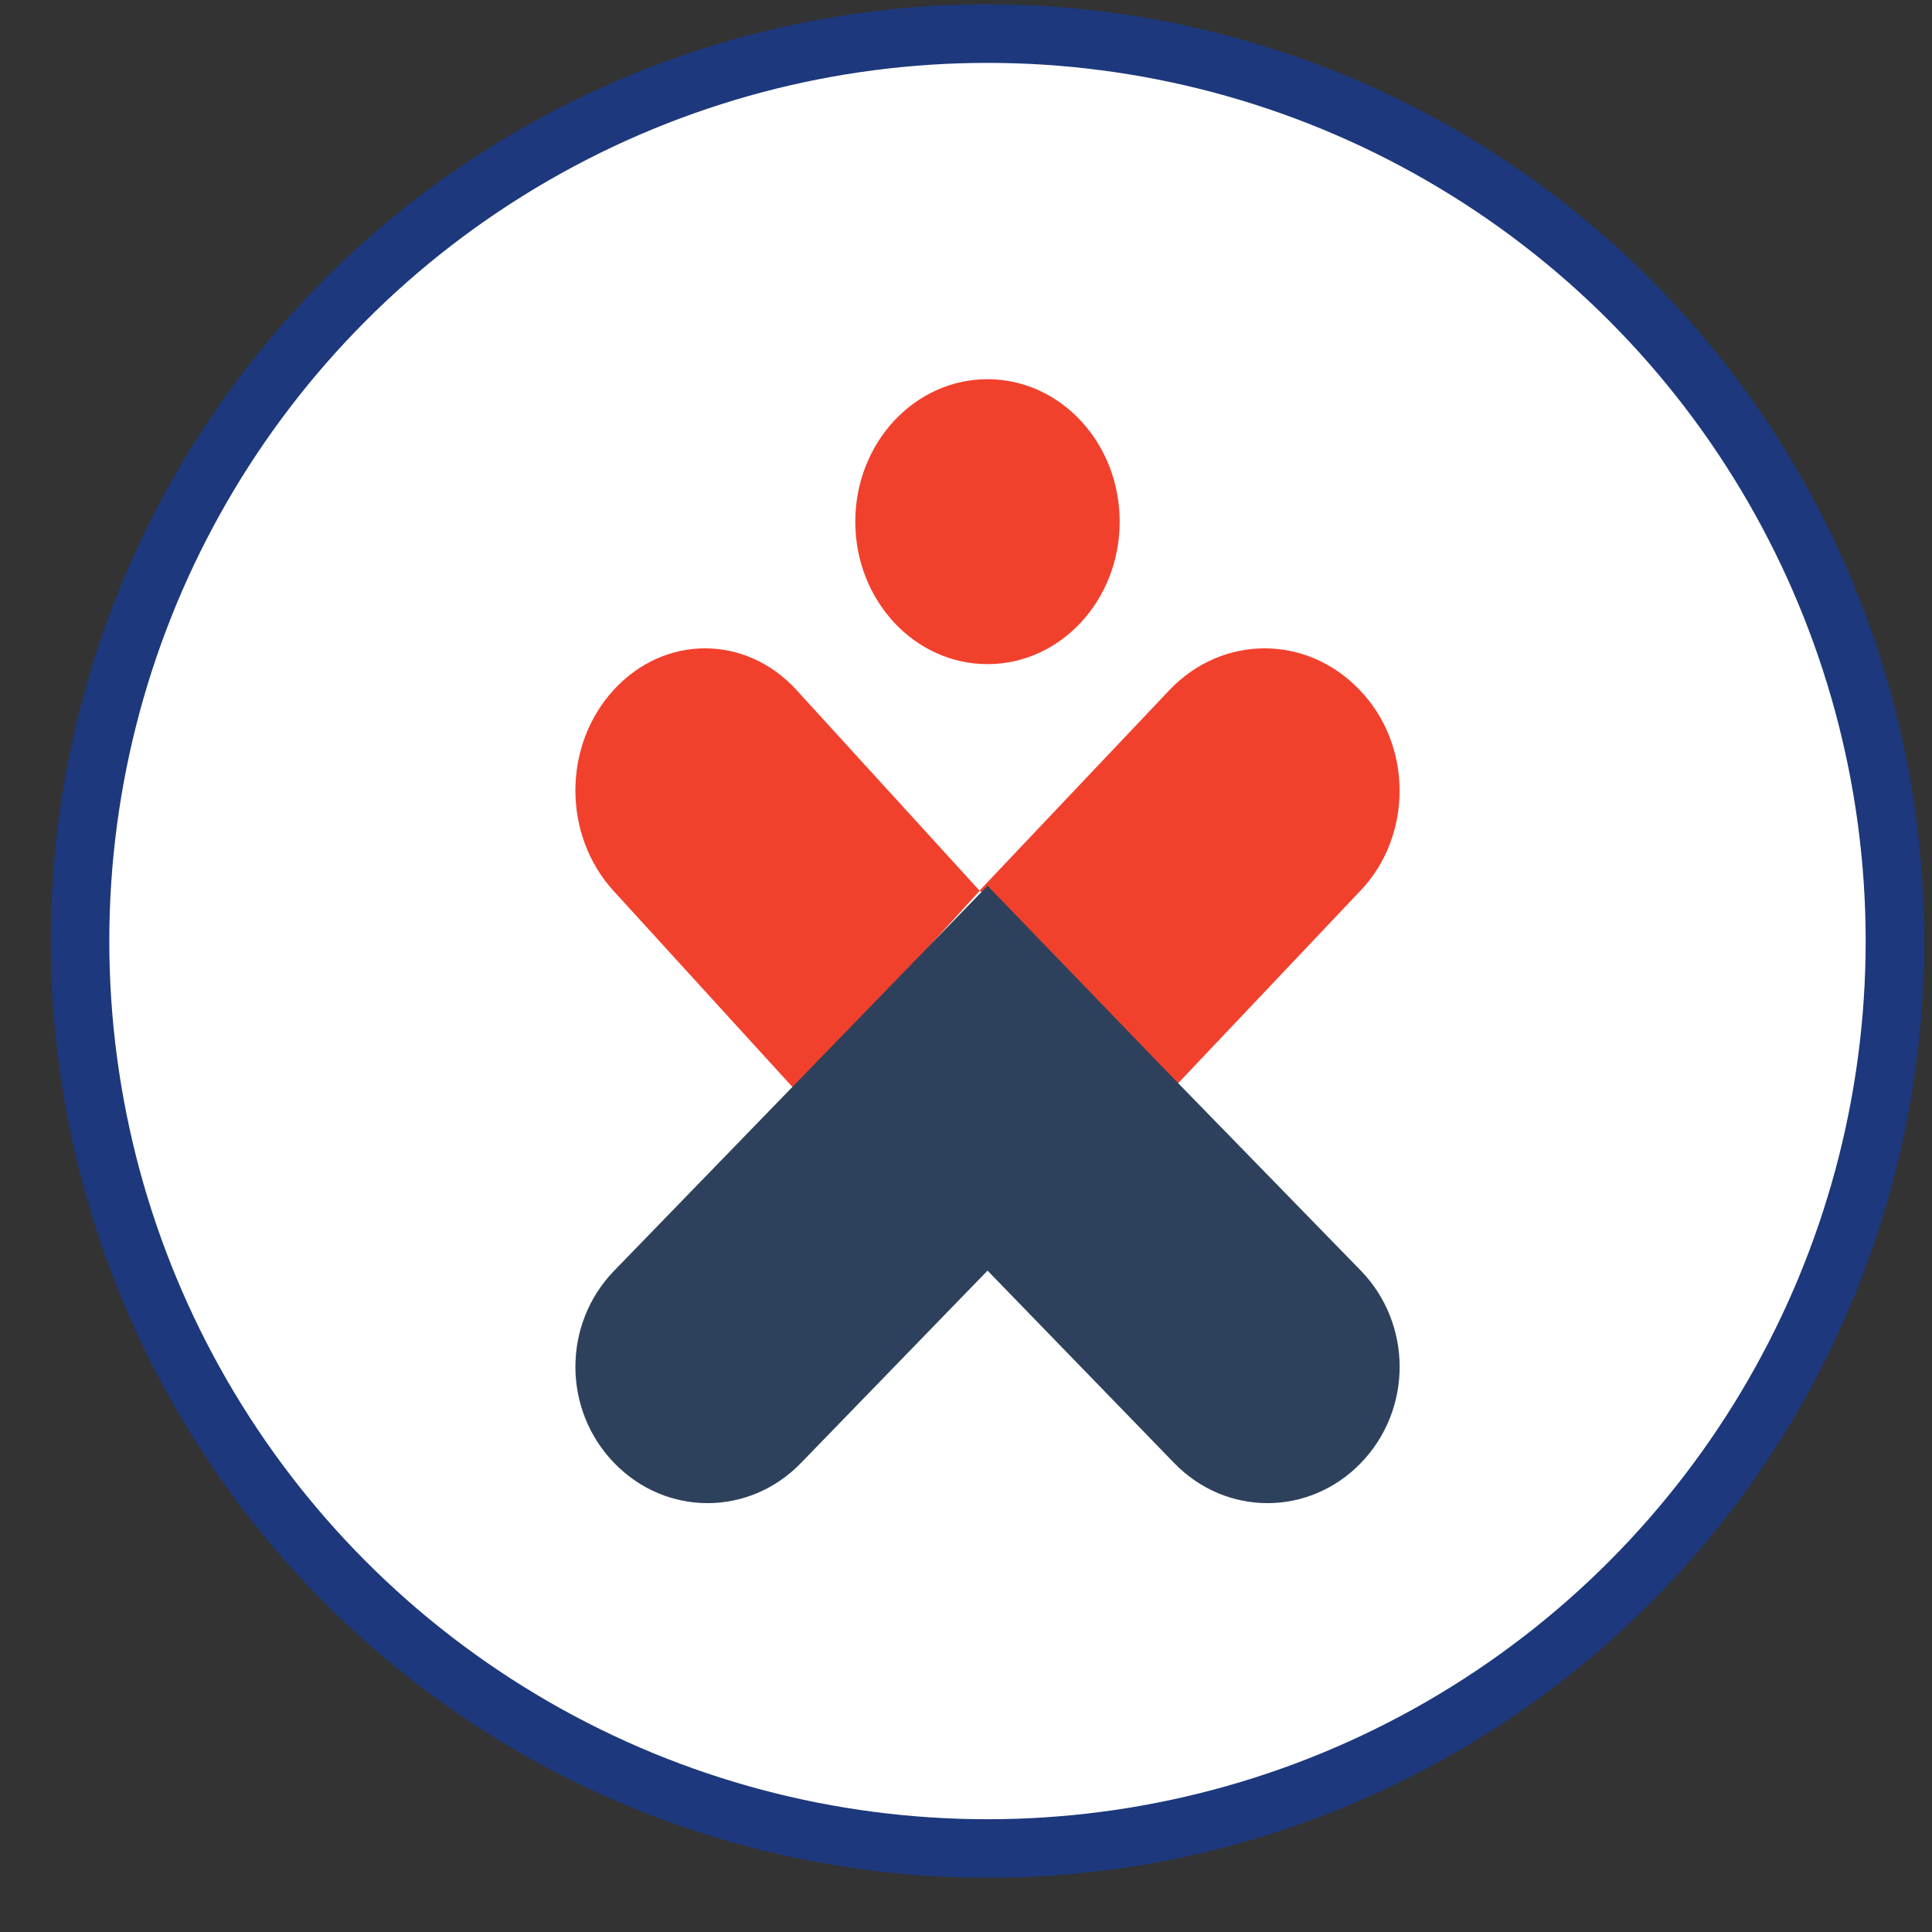
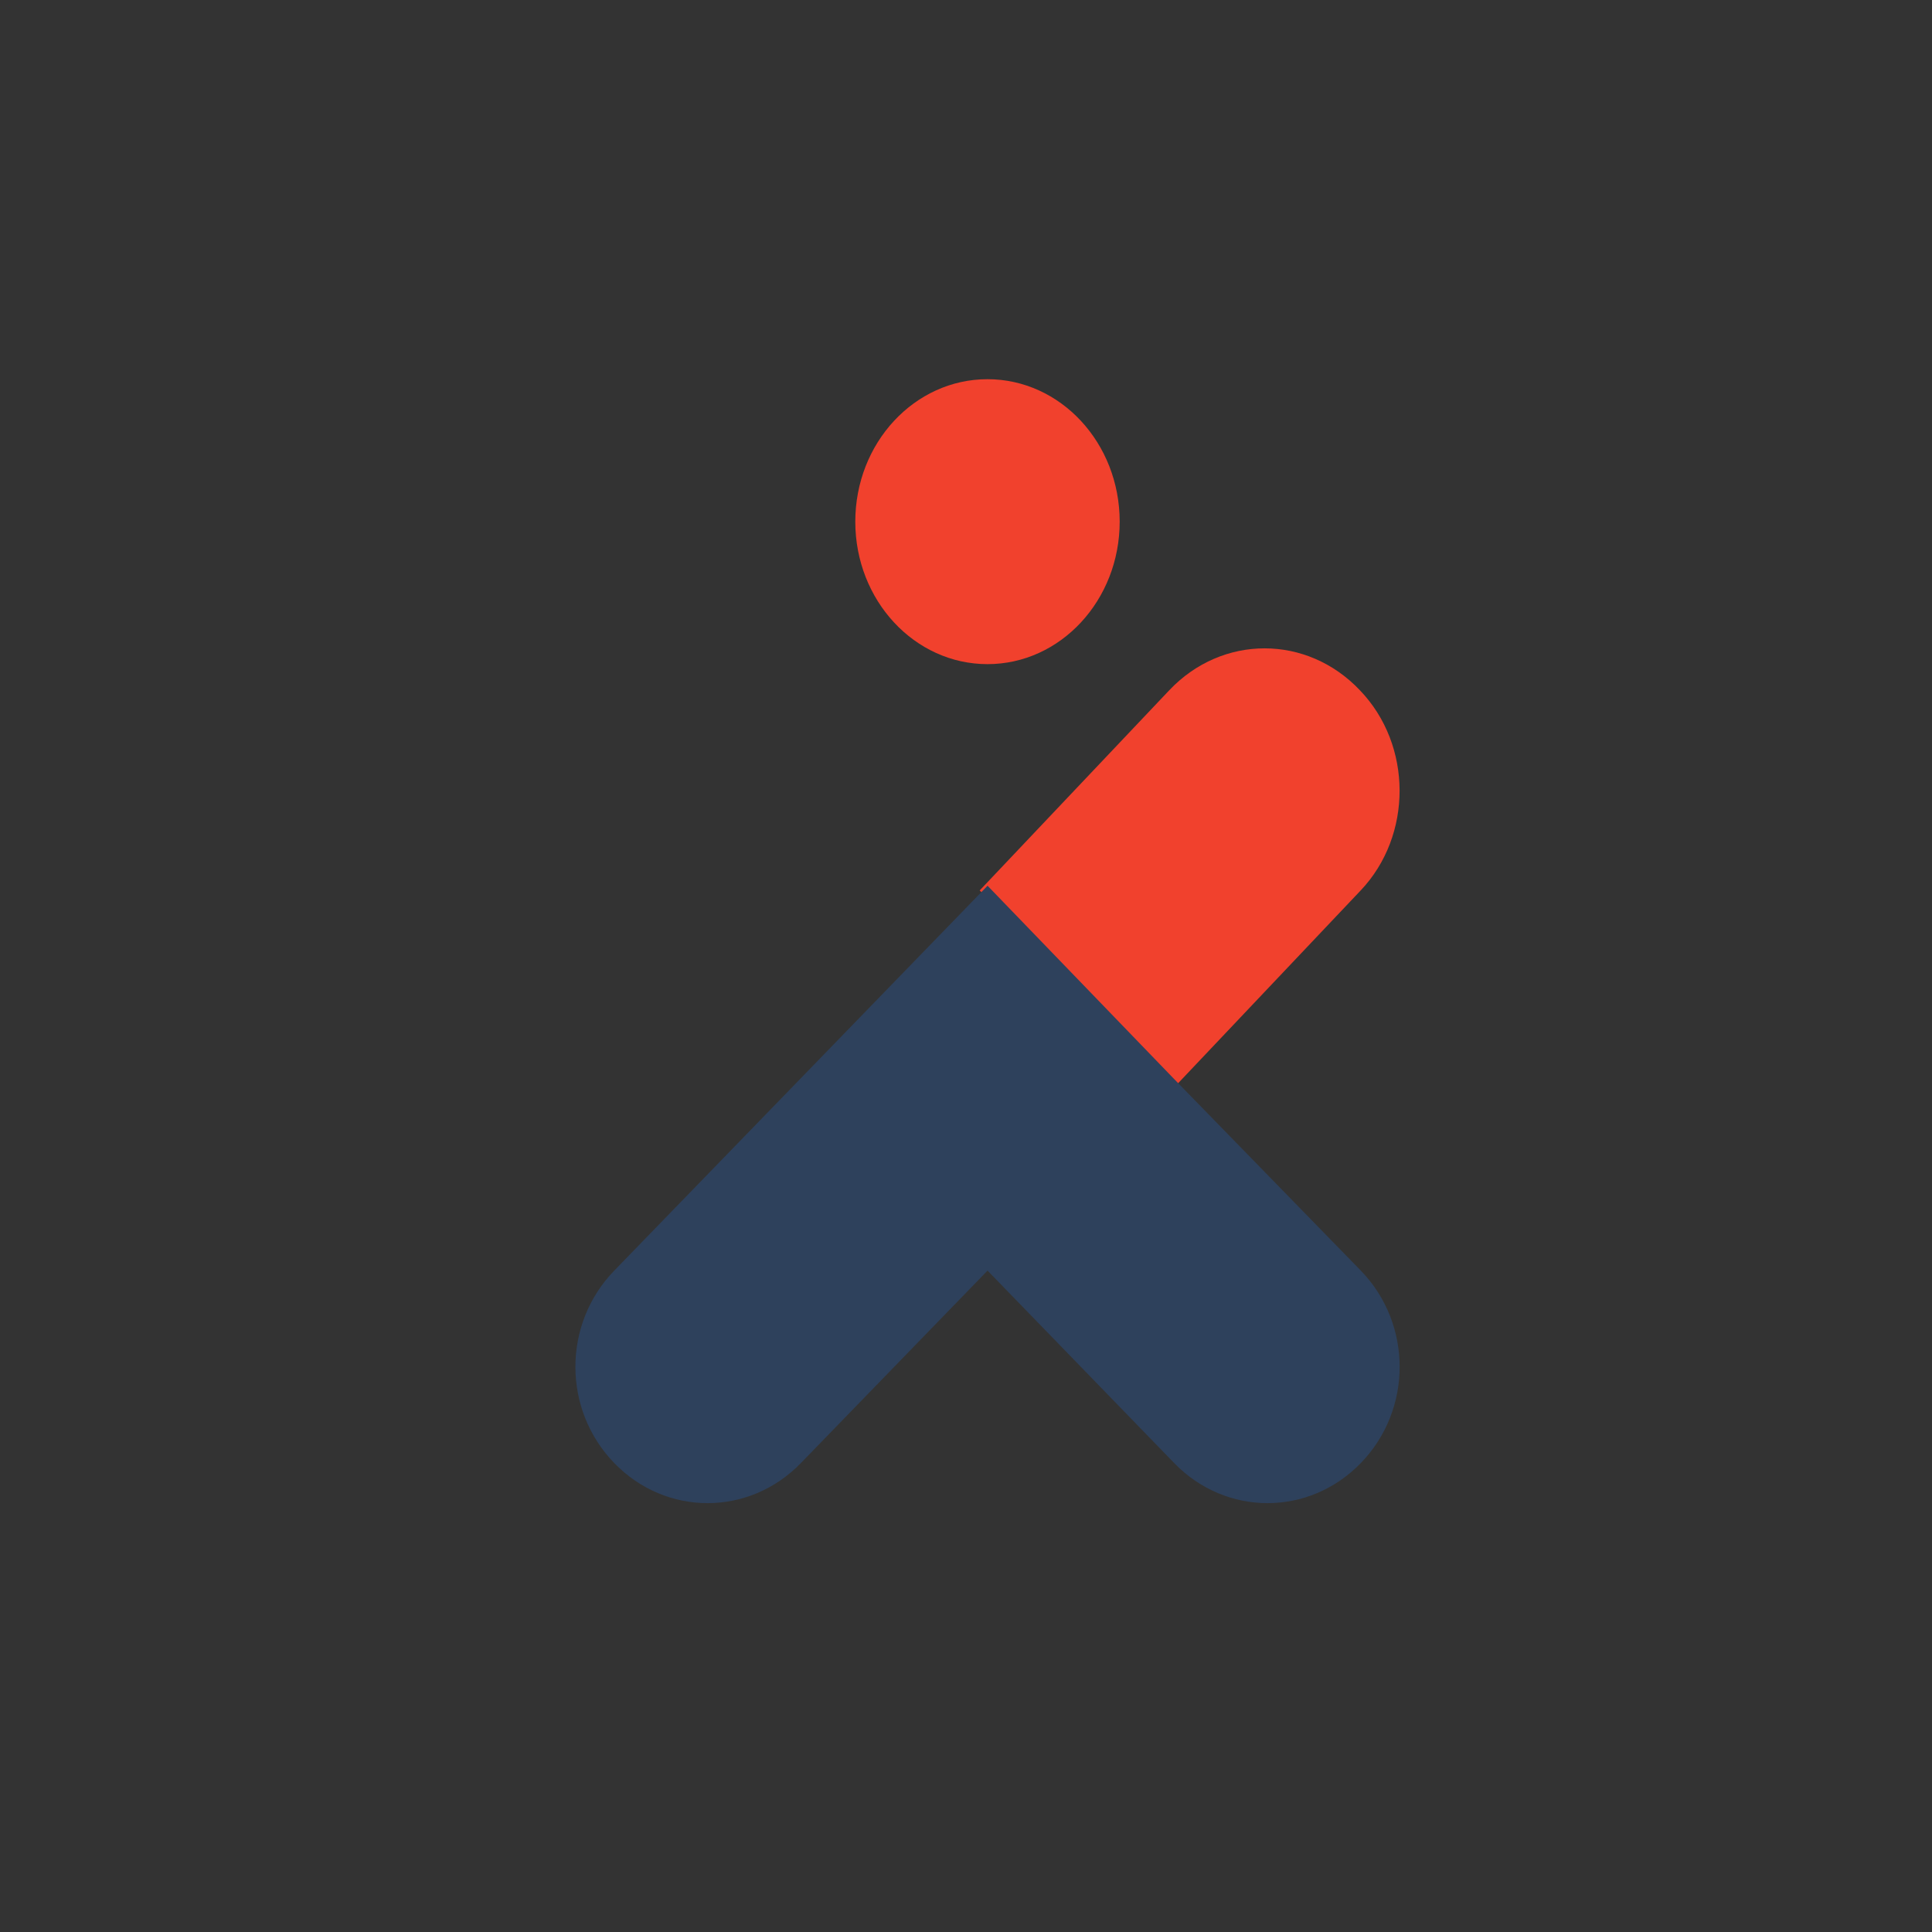
<svg xmlns="http://www.w3.org/2000/svg" width="33" height="33" viewBox="0 0 33 33" fill="none">
  <rect x="0" y="0" width="33" height="33" fill="#333333" stroke="none" />
-   <circle cx="16.867" cy="16.074" r="15.5" fill="white" stroke="#1D387C" />
  <path d="M16.867 11.344C18.114 11.344 19.125 10.254 19.125 8.91C19.125 7.566 18.114 6.477 16.867 6.477C15.62 6.477 14.609 7.566 14.609 8.91C14.609 10.254 15.62 11.344 16.867 11.344Z" fill="#F1412D" />
  <path d="M23.227 11.789C22.324 10.836 20.876 10.836 19.973 11.789L16.734 15.209L19.988 18.645L23.242 15.209C24.13 14.272 24.13 12.726 23.227 11.789Z" fill="#F1412D" />
-   <path d="M10.479 11.788C9.611 12.739 9.611 14.265 10.479 15.216L13.607 18.645L16.734 15.216L13.607 11.788C12.739 10.836 11.347 10.836 10.479 11.788Z" fill="#F1412D" />
  <path d="M20.041 18.416L16.868 15.129L13.68 18.416L10.492 21.703C9.607 22.615 9.607 24.078 10.492 24.99C11.376 25.903 12.795 25.903 13.68 24.99L16.868 21.703L20.056 24.99C20.941 25.903 22.359 25.903 23.244 24.99C24.128 24.078 24.128 22.615 23.244 21.703L20.041 18.416Z" fill="#2E415C" />
</svg>